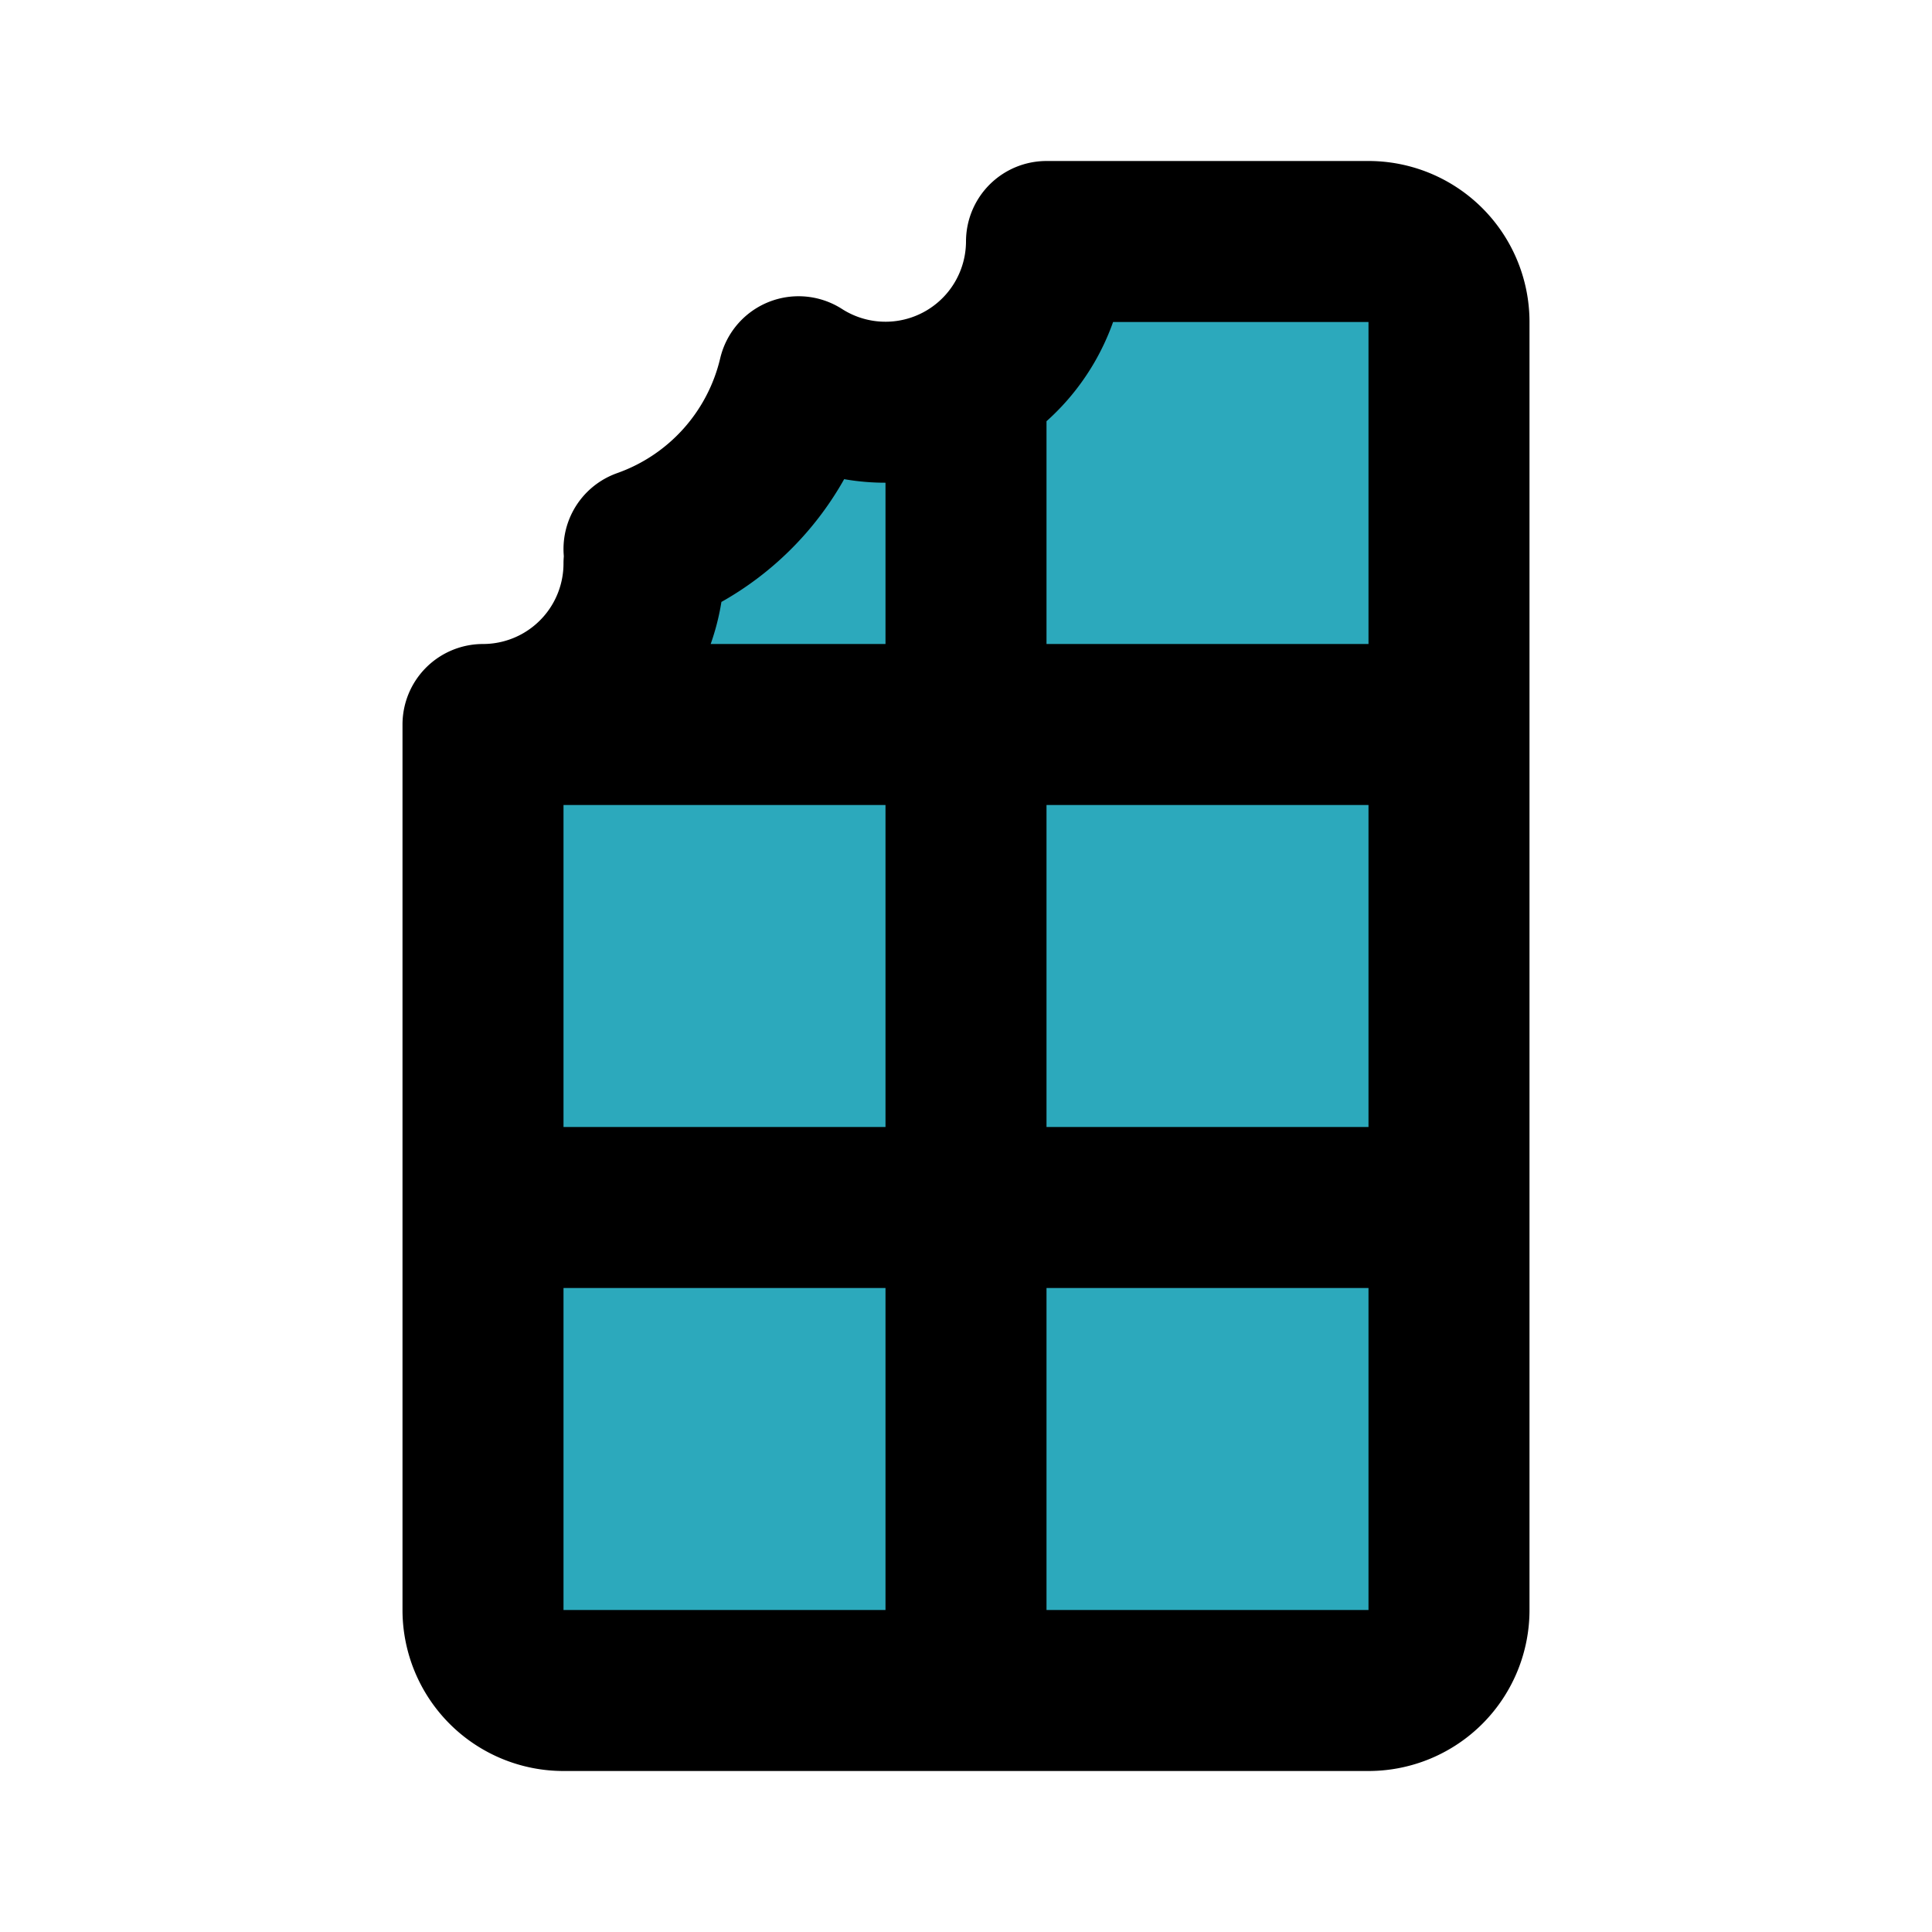
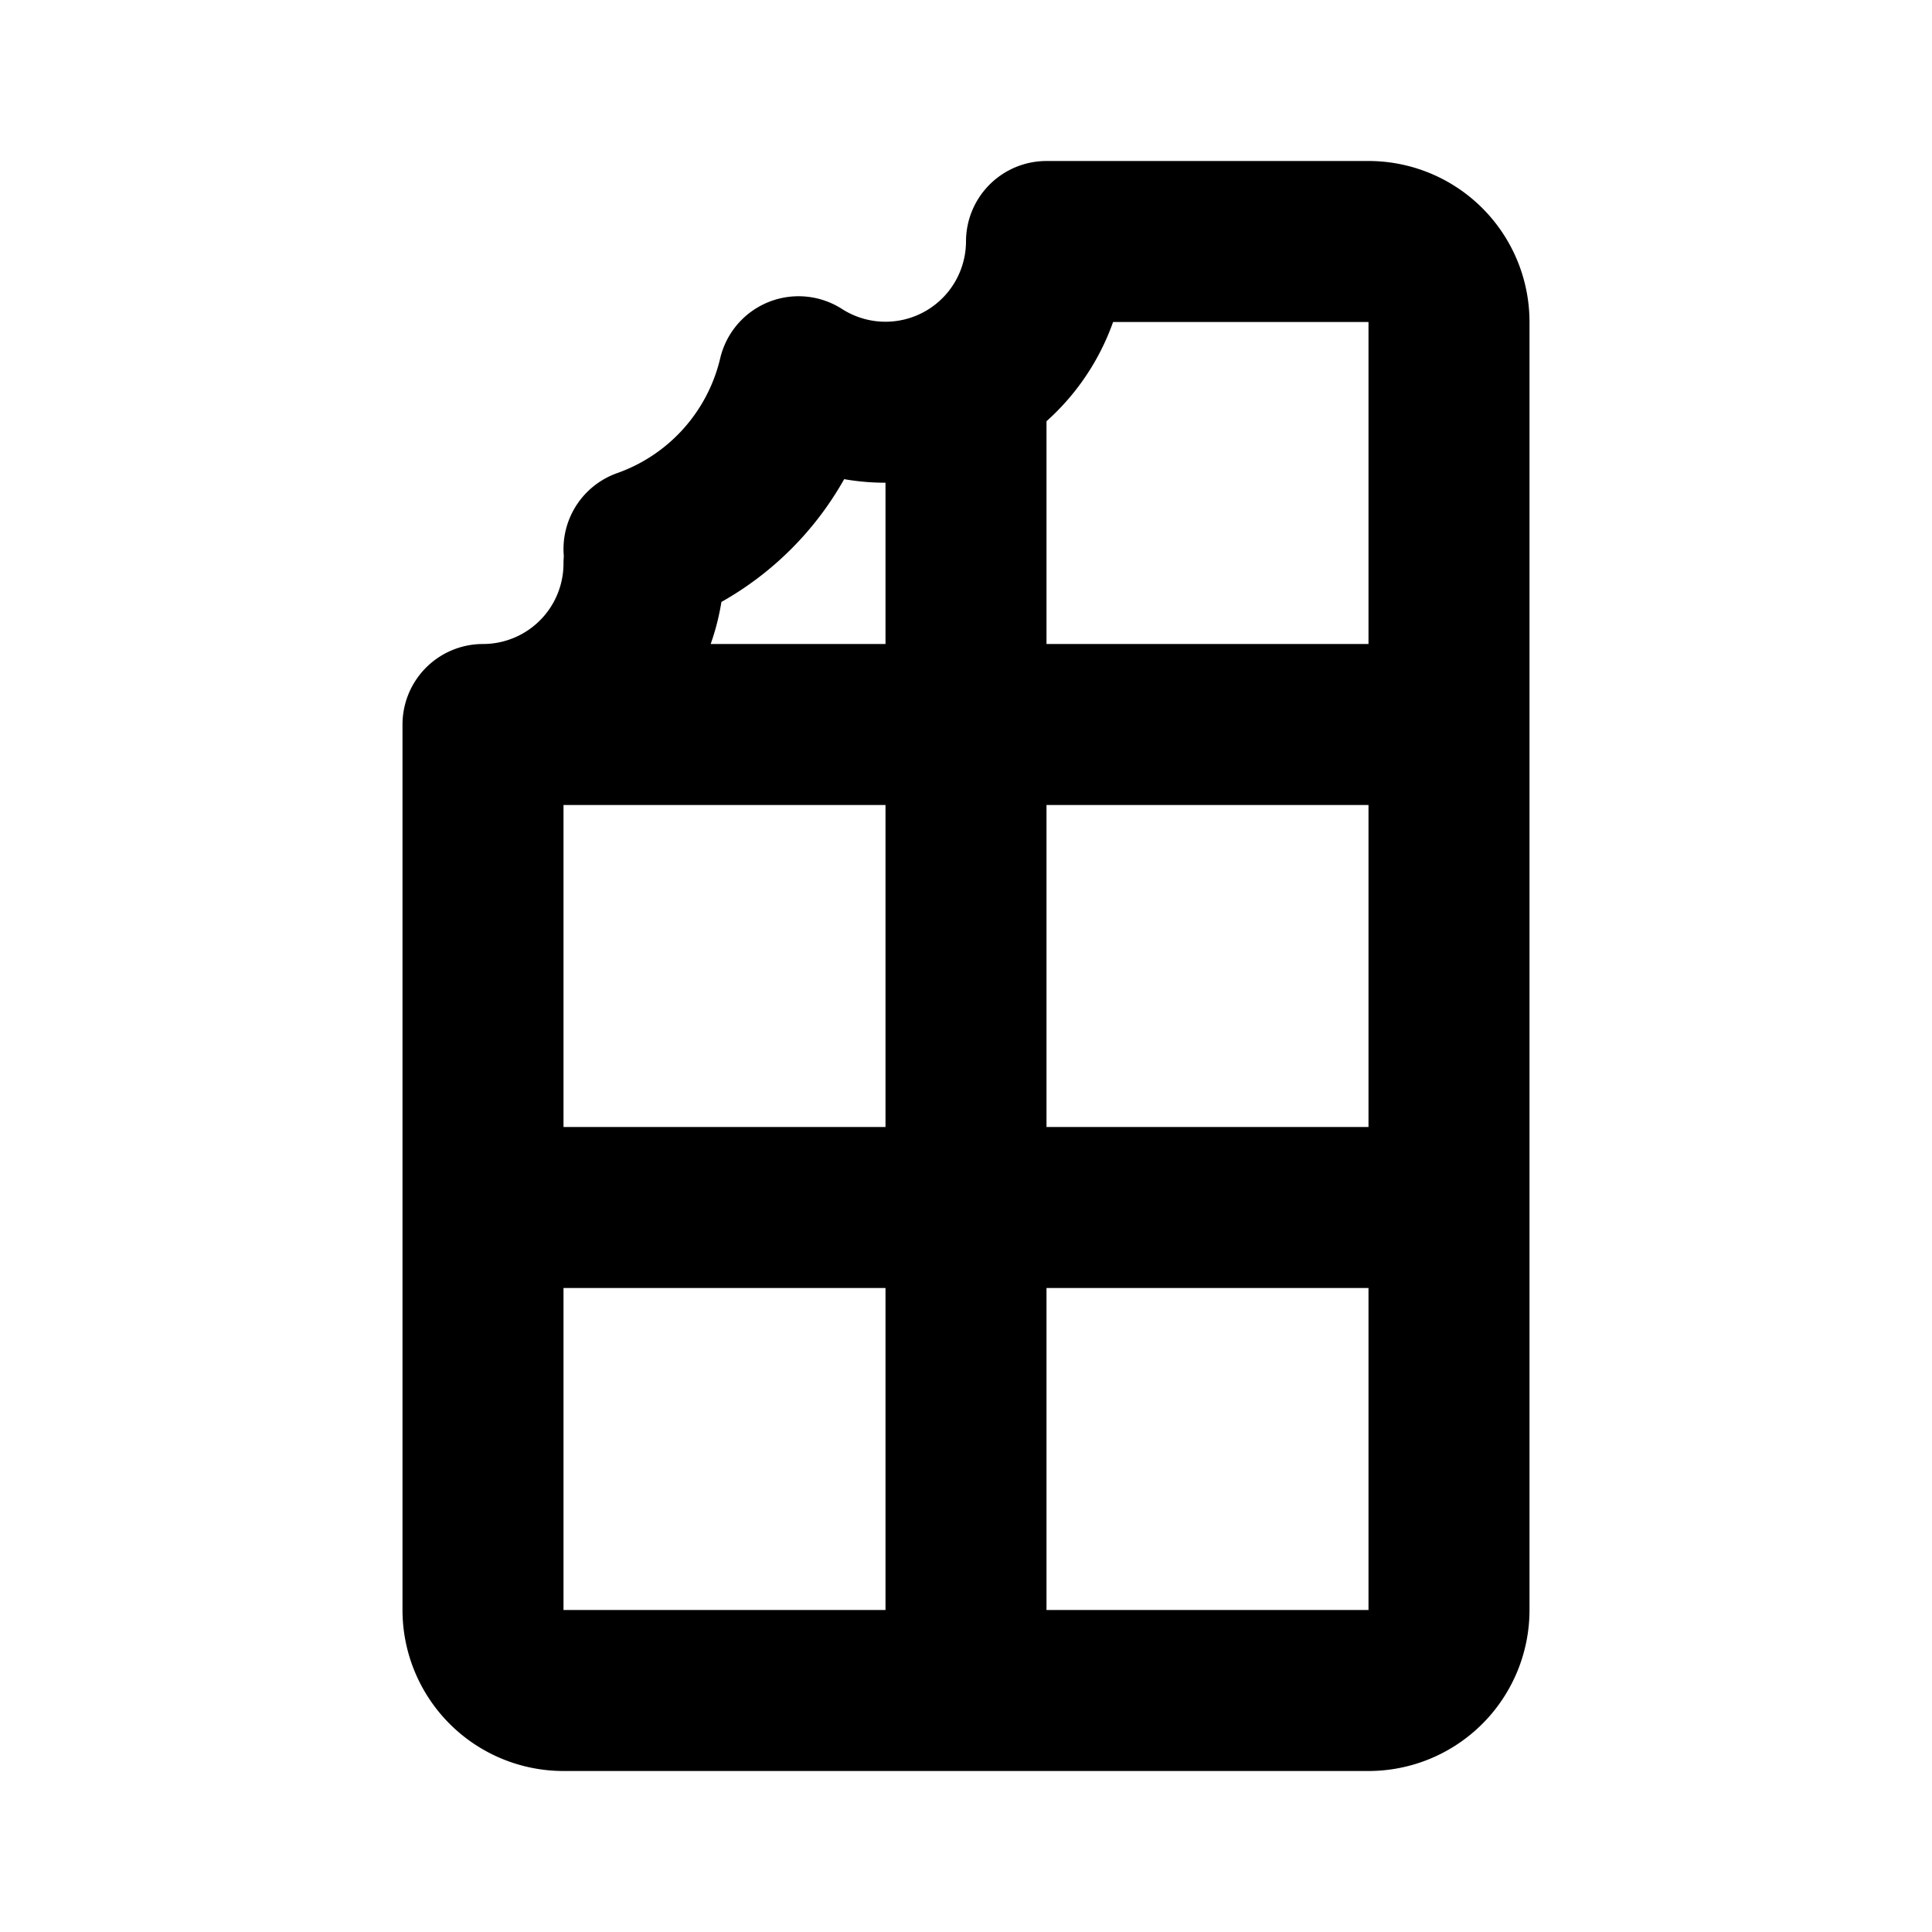
<svg xmlns="http://www.w3.org/2000/svg" fill="#000000" width="800px" height="800px" viewBox="0 0 24 24" id="chocolate-left-5" data-name="Flat Line" class="icon flat-line">
-   <path id="secondary" d="M8,7a1.1,1.1,0,0,0,0-.18A3,3,0,0,0,9.92,4.68,2,2,0,0,0,13,3h4a1,1,0,0,1,1,1V20a1,1,0,0,1-1,1H7a1,1,0,0,1-1-1V9A2,2,0,0,0,8,7Z" style="fill: rgb(44, 169, 188); stroke-width: 2;" />
  <path id="primary" d="M12,5V21M6,15H18M6,9H18M6,9V20a1,1,0,0,0,1,1H17a1,1,0,0,0,1-1V4a1,1,0,0,0-1-1H13A2,2,0,0,1,9.92,4.68,3,3,0,0,1,8,6.82,1.1,1.1,0,0,1,8,7,2,2,0,0,1,6,9Z" style="fill: none; stroke: rgb(0, 0, 0); stroke-linecap: round; stroke-linejoin: round; stroke-width: 2;" />
</svg>